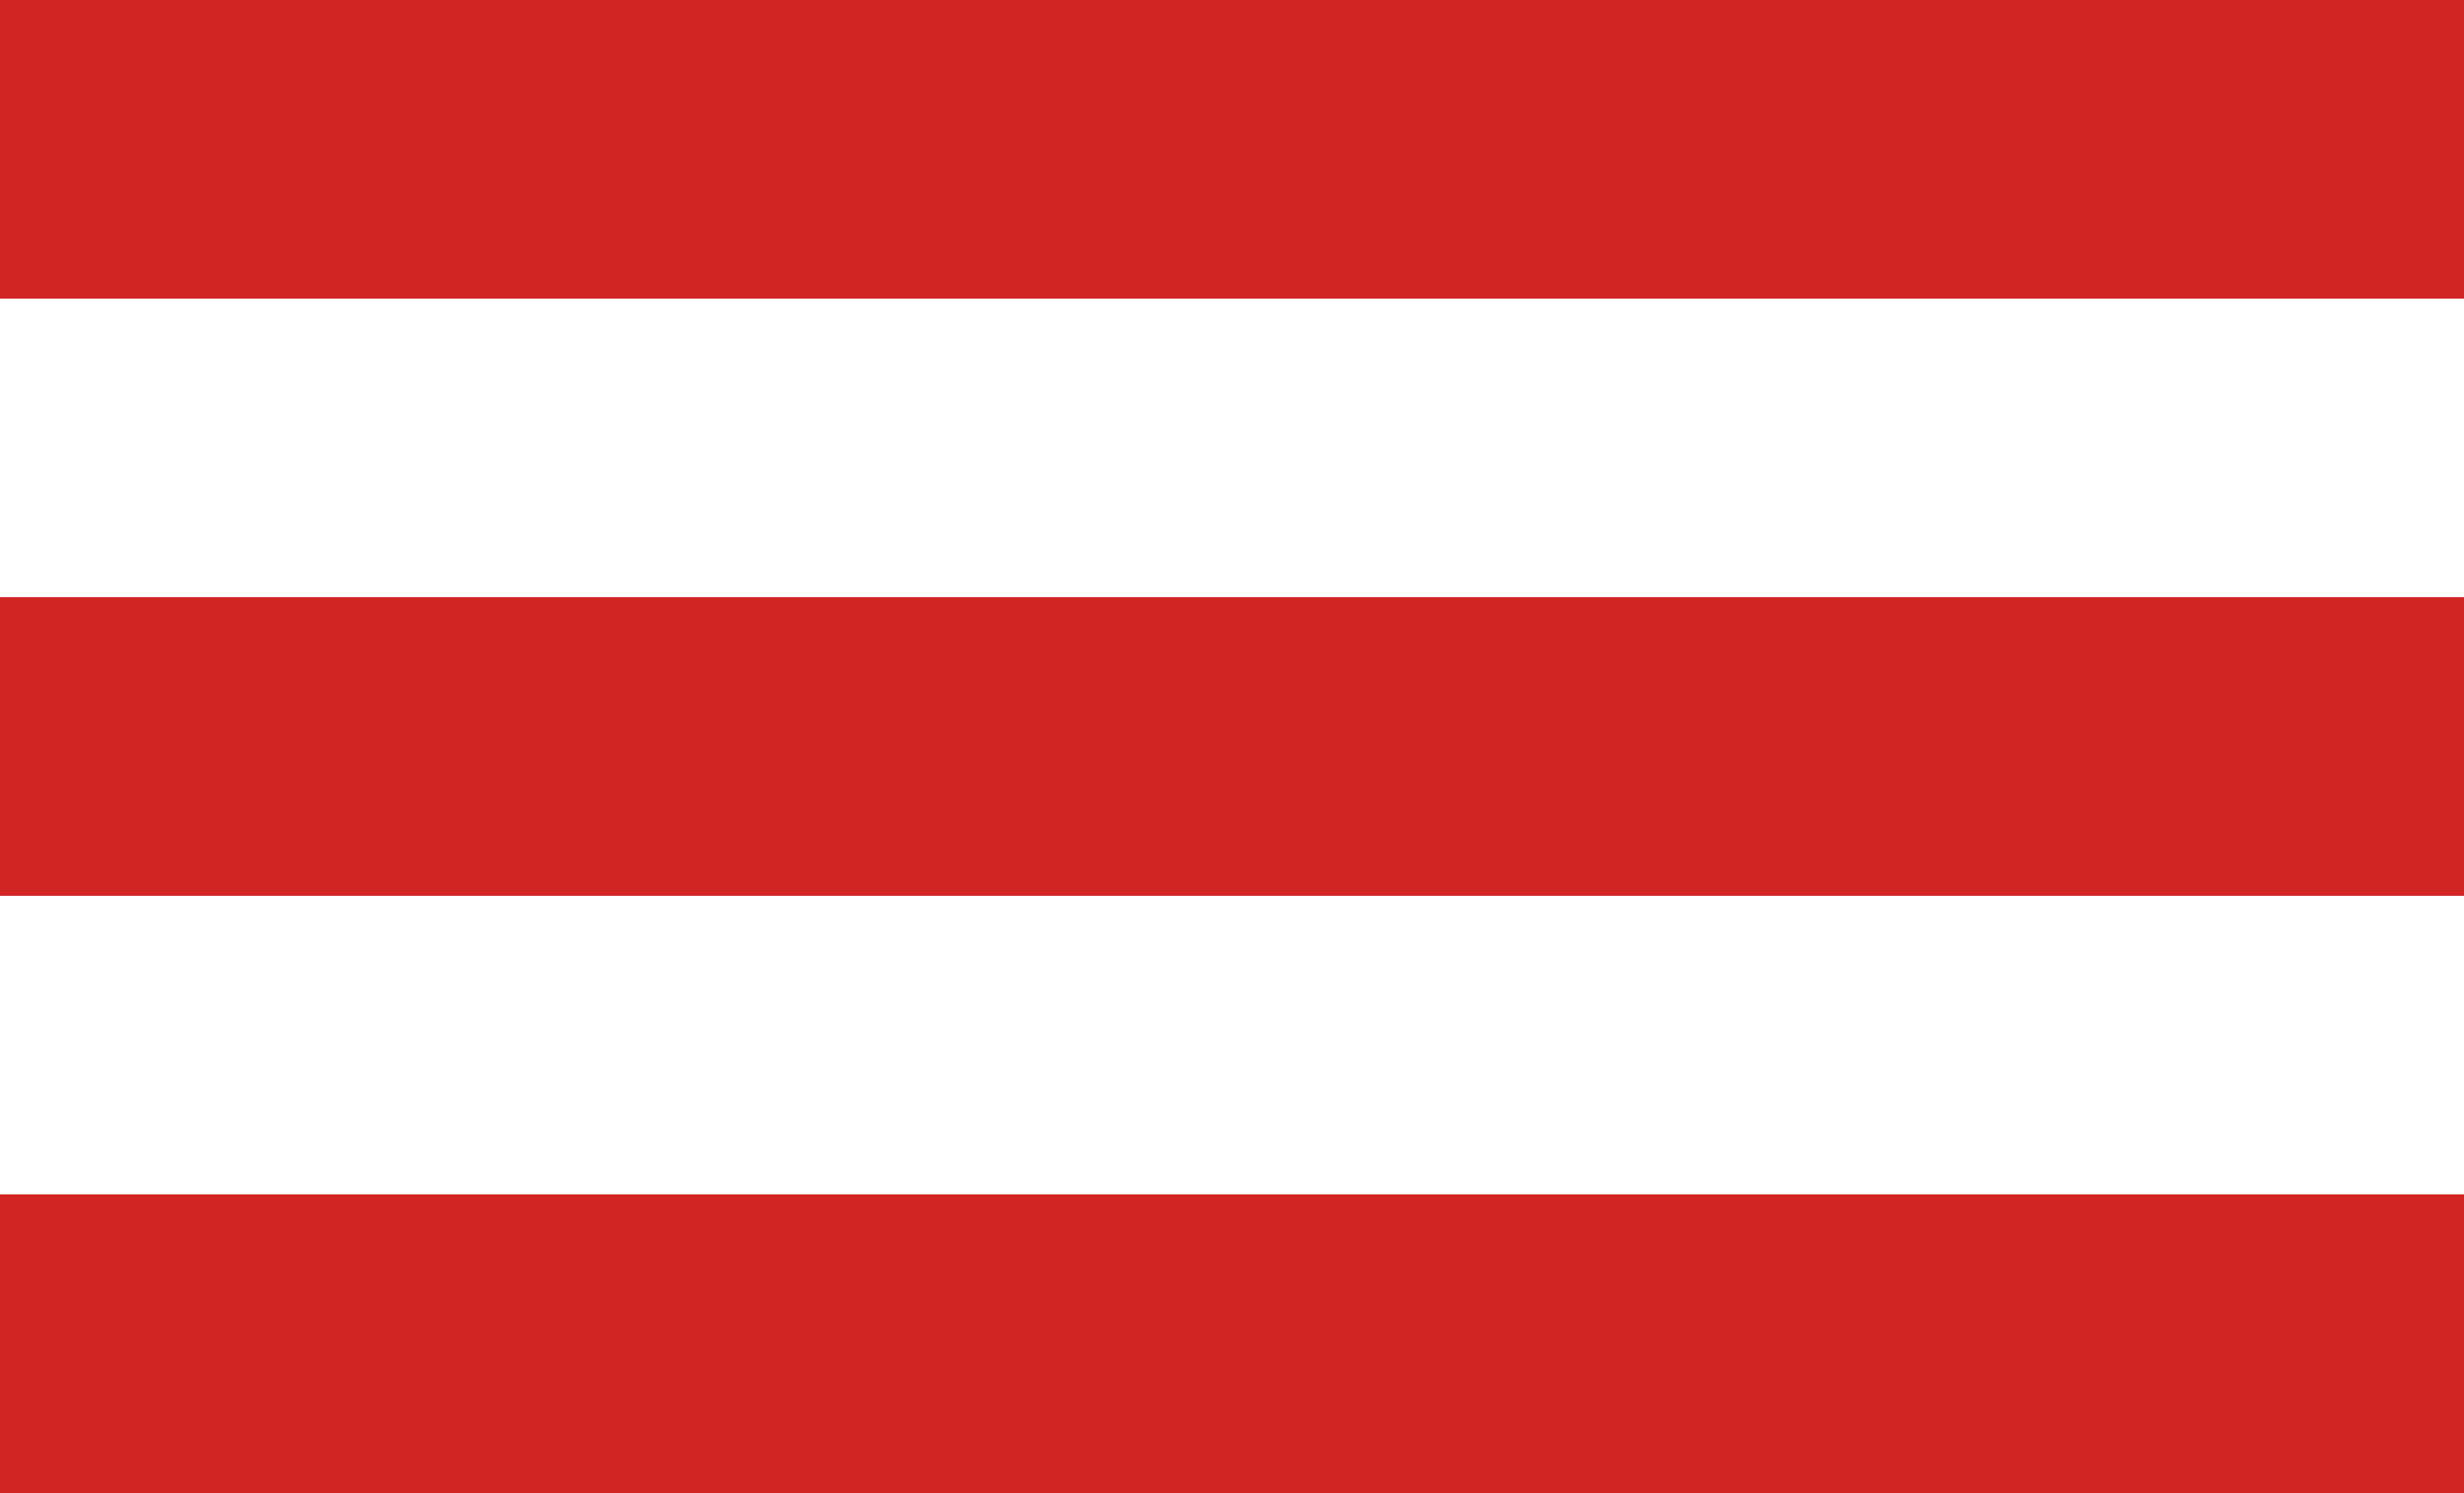
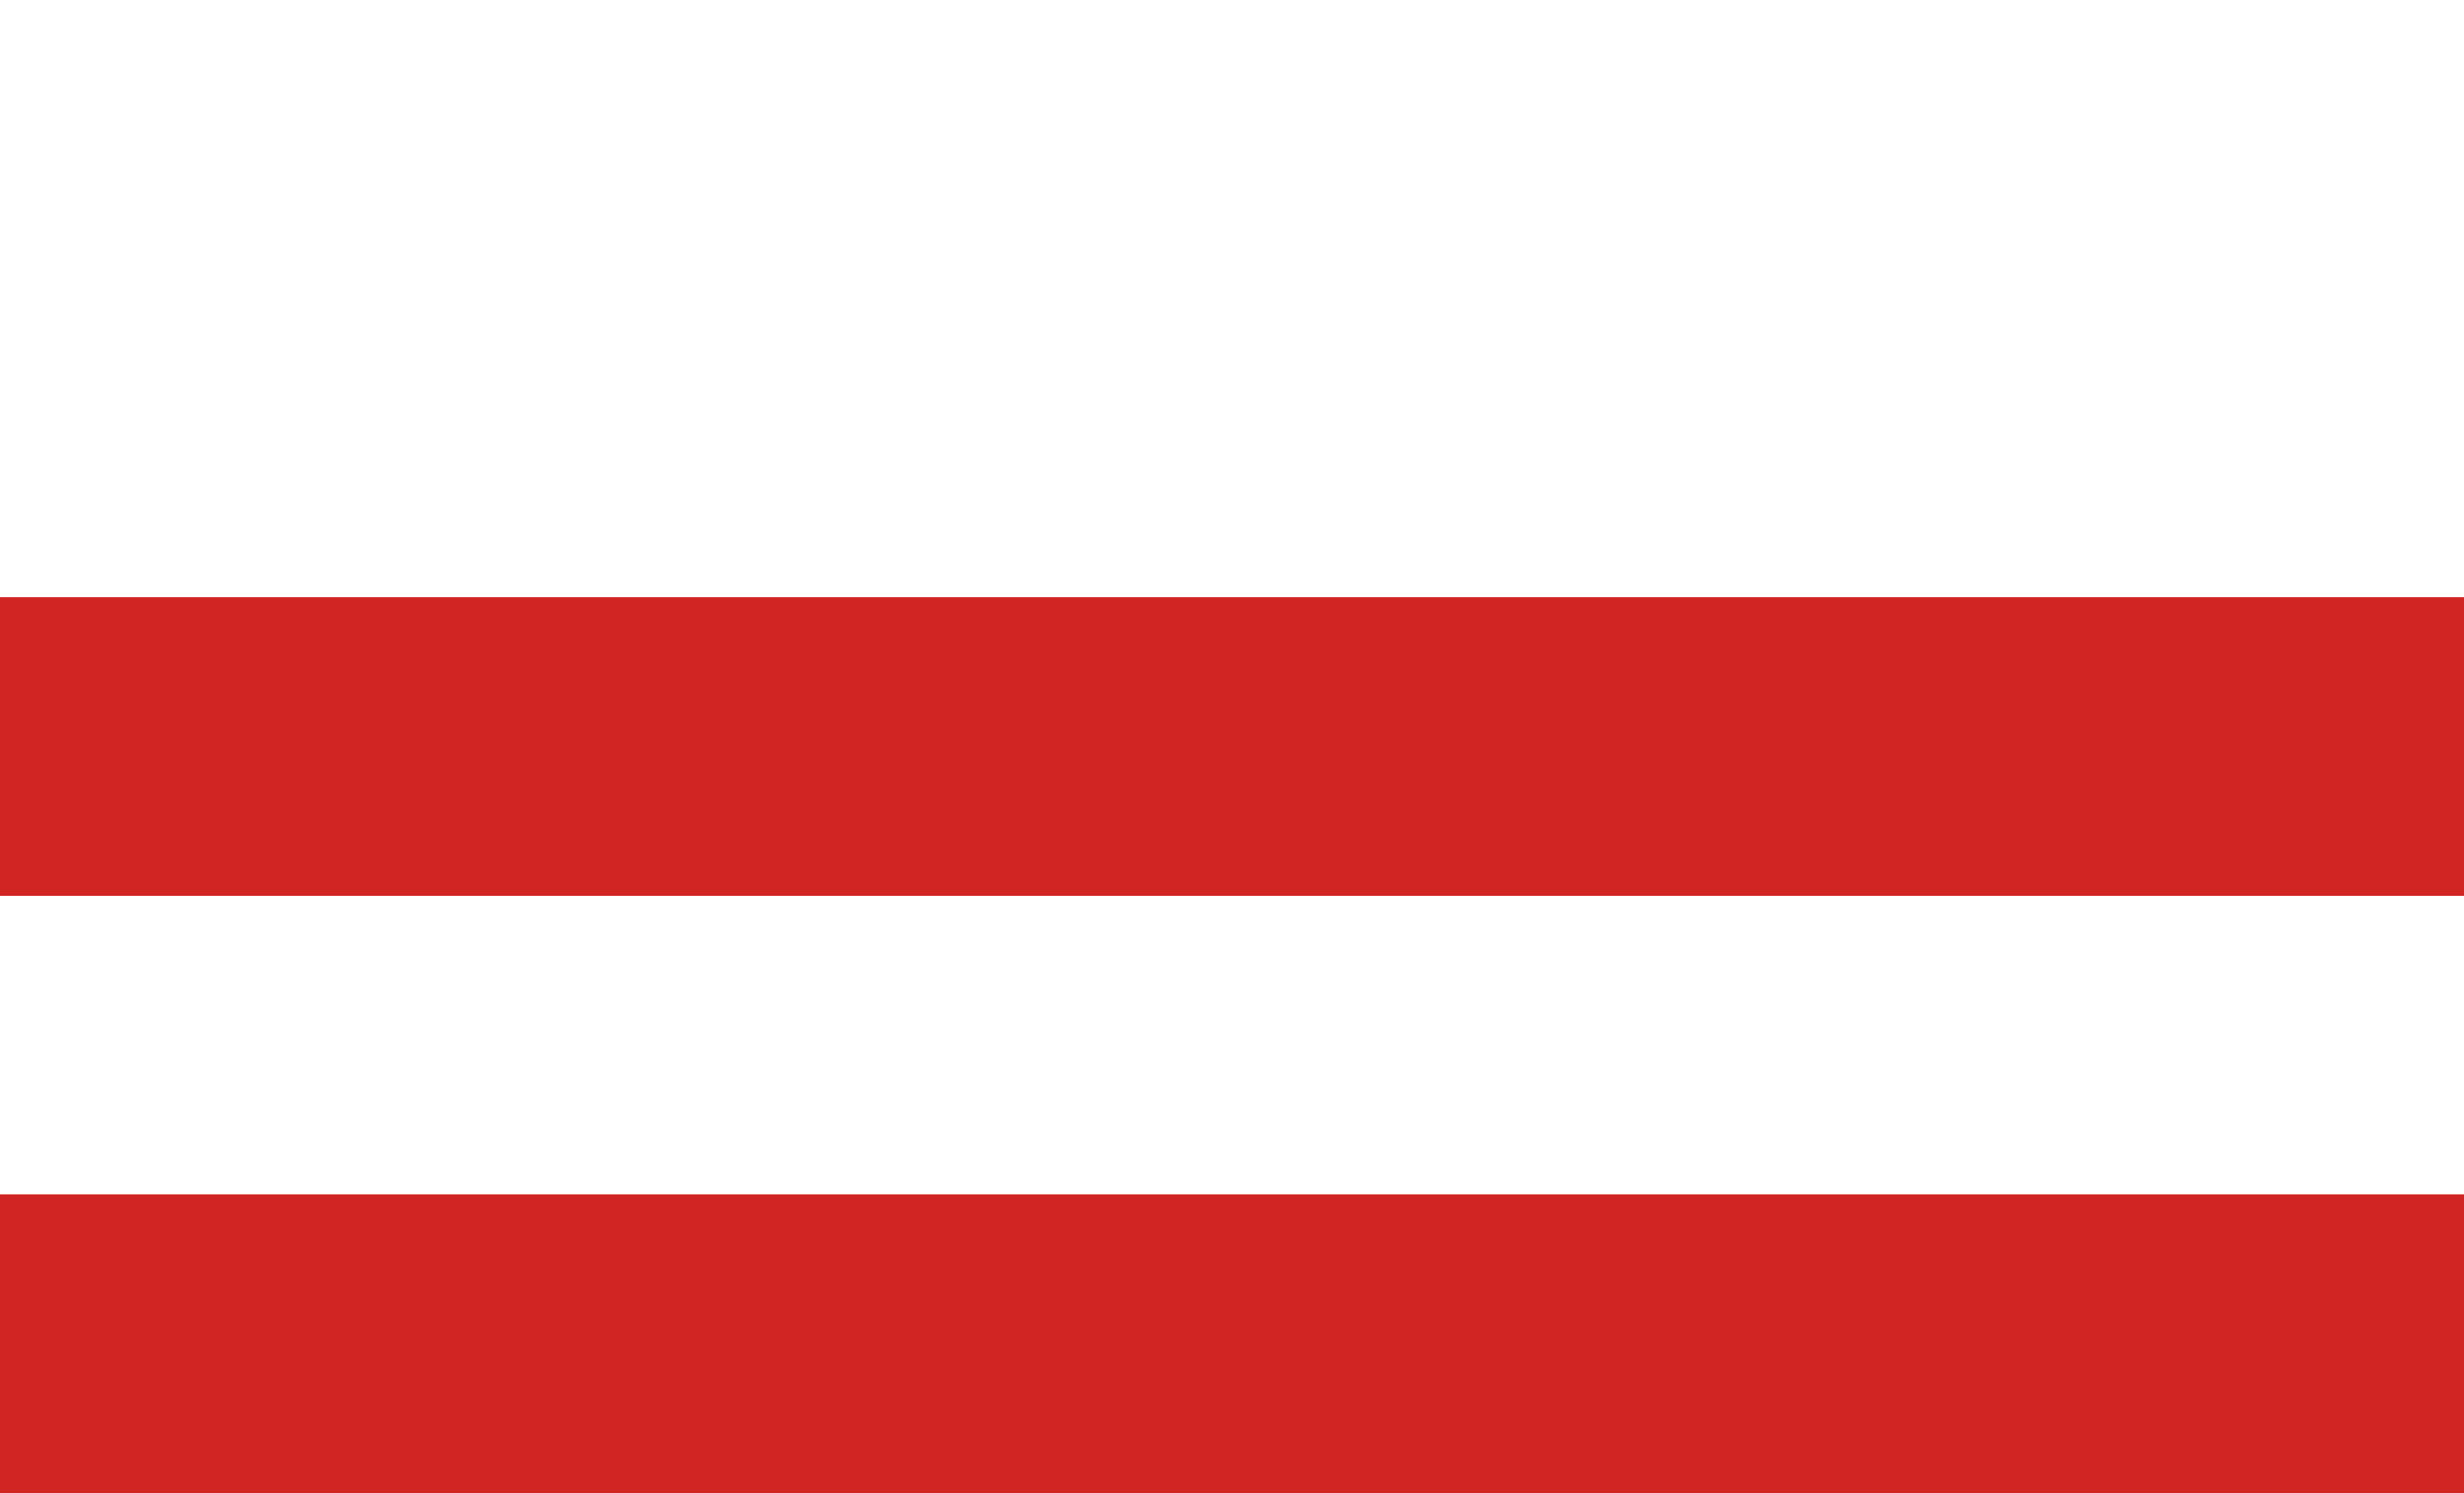
<svg xmlns="http://www.w3.org/2000/svg" id="uuid-a4c1fbe3-a2ba-4860-b99a-dbeaf0d04506" viewBox="0 0 32.92 19.95">
  <g id="uuid-ca29ef8f-e49a-44d5-96f6-7ce841ee6864">
-     <rect width="32.92" height="3.99" fill="#d12523" />
    <rect y="7.98" width="32.92" height="3.99" fill="#d12523" />
    <rect y="15.96" width="32.92" height="3.99" fill="#d12523" />
  </g>
</svg>